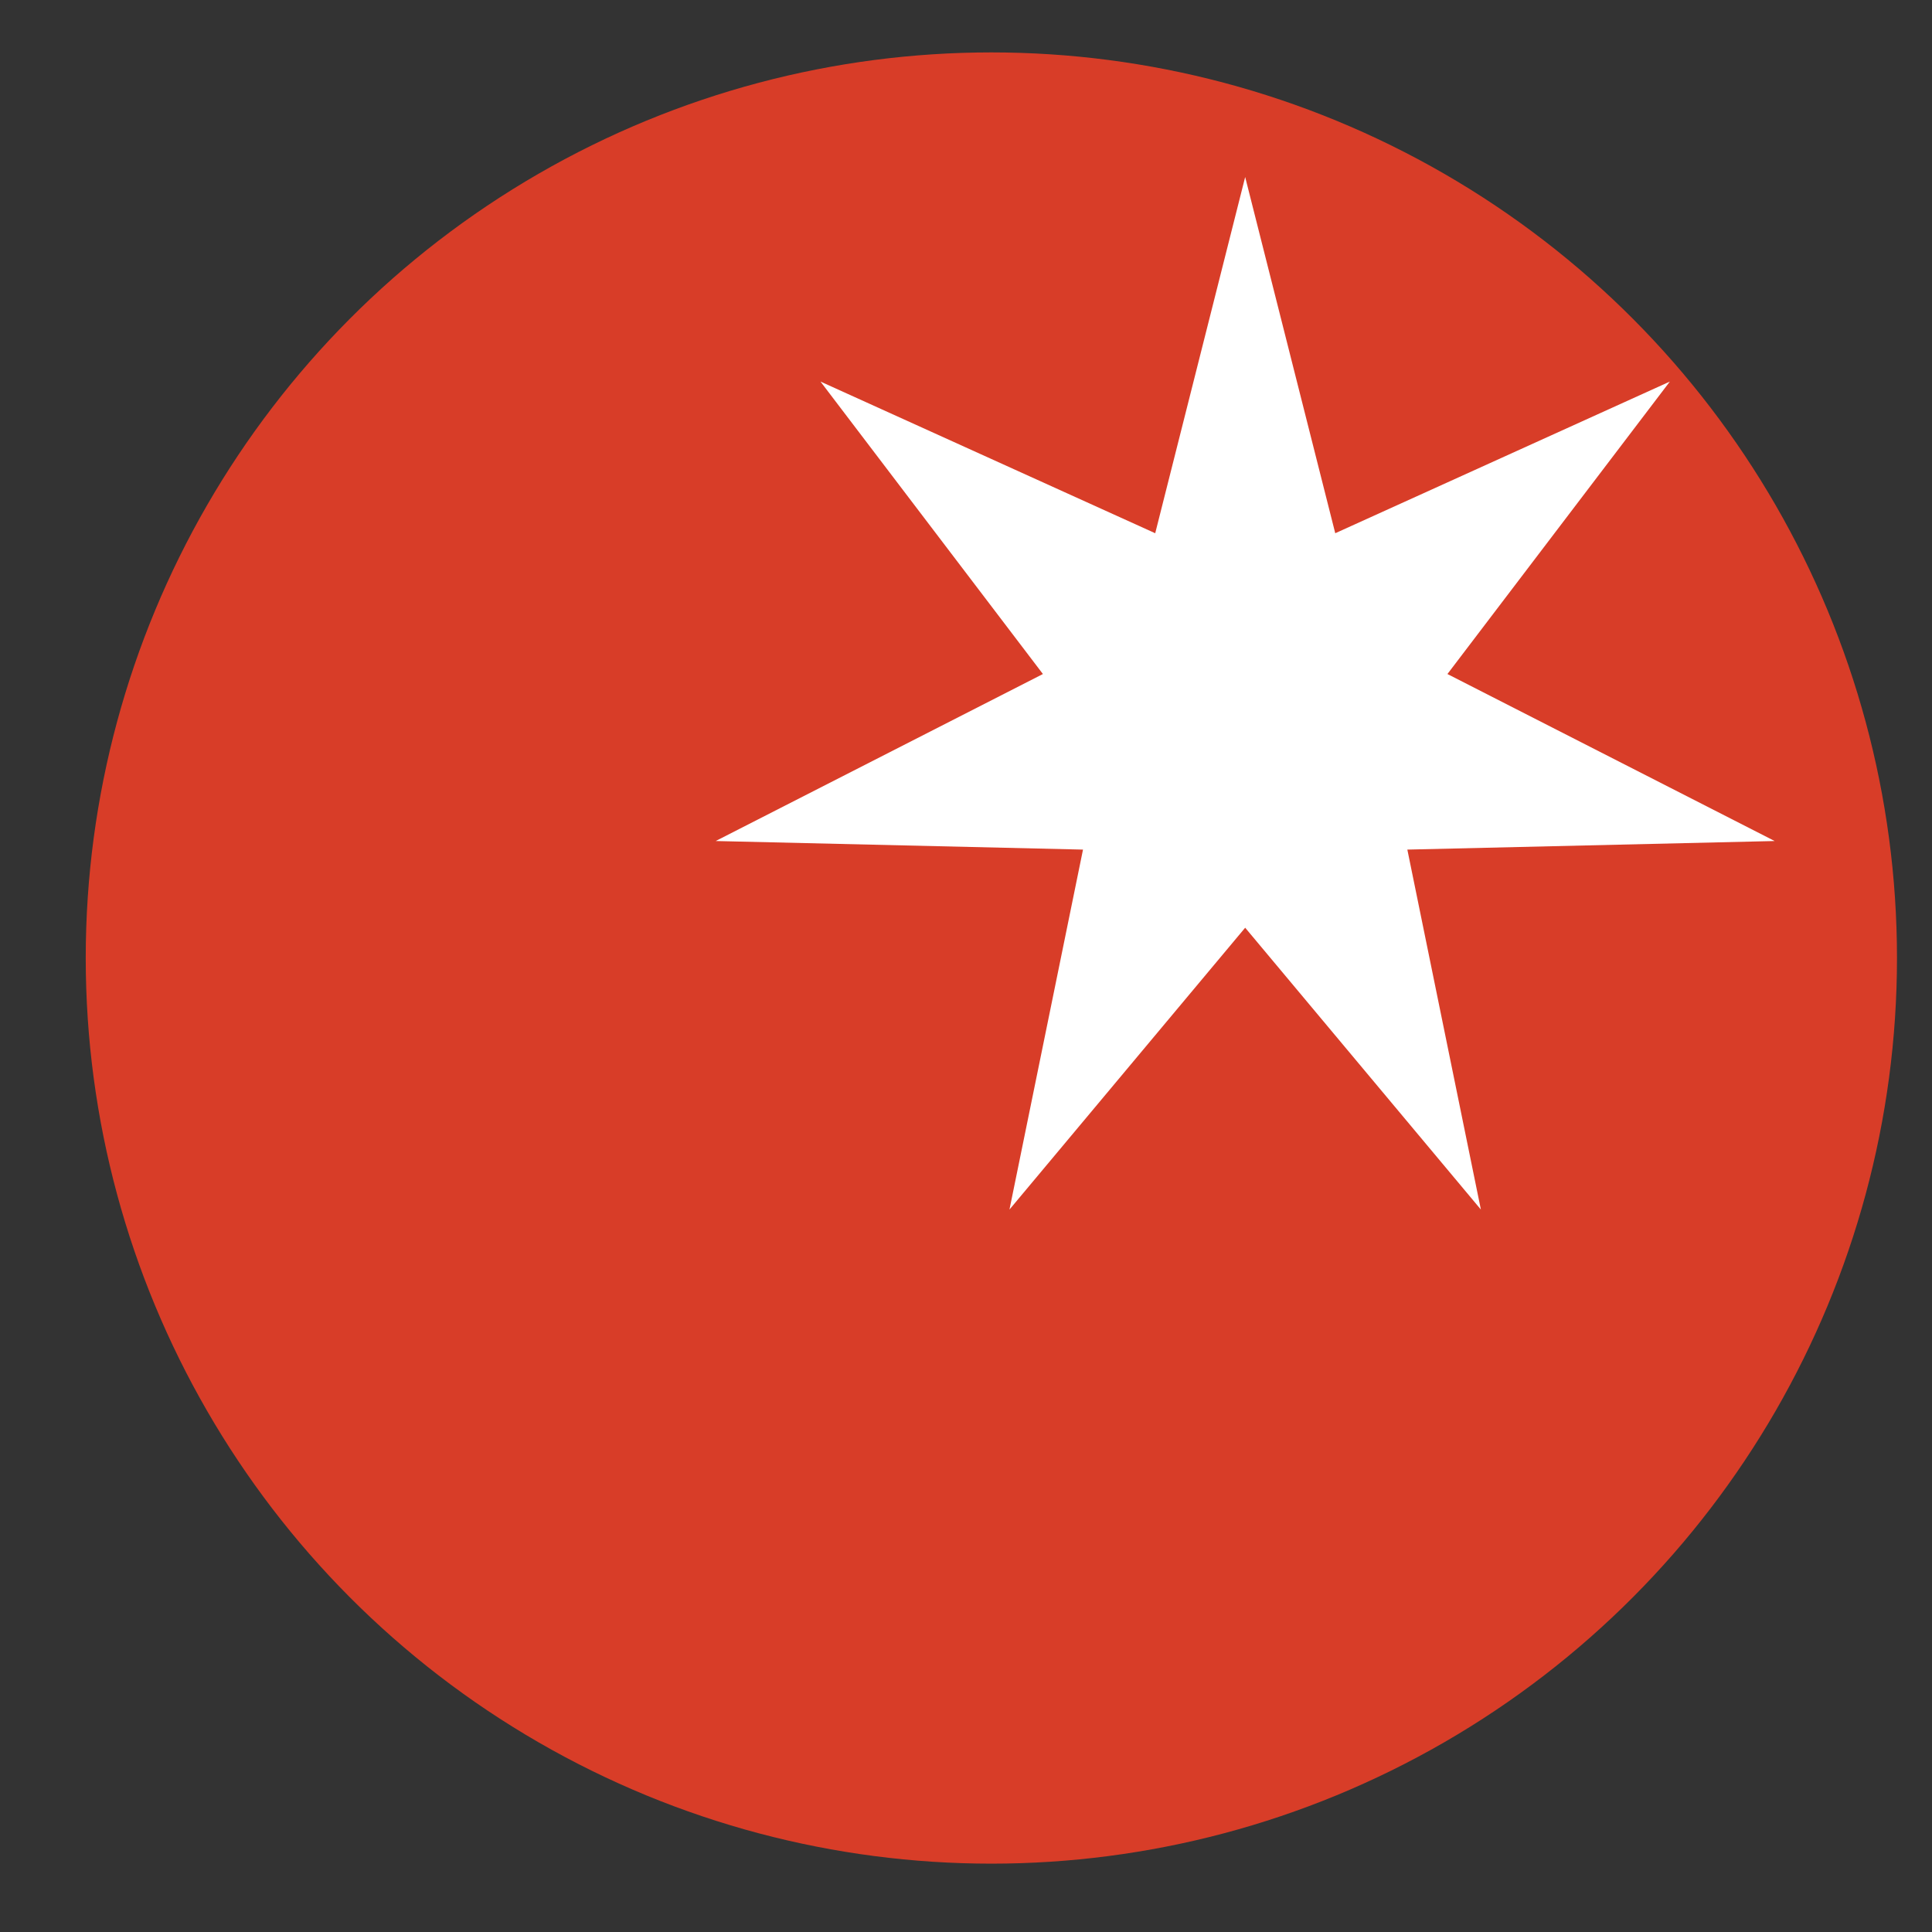
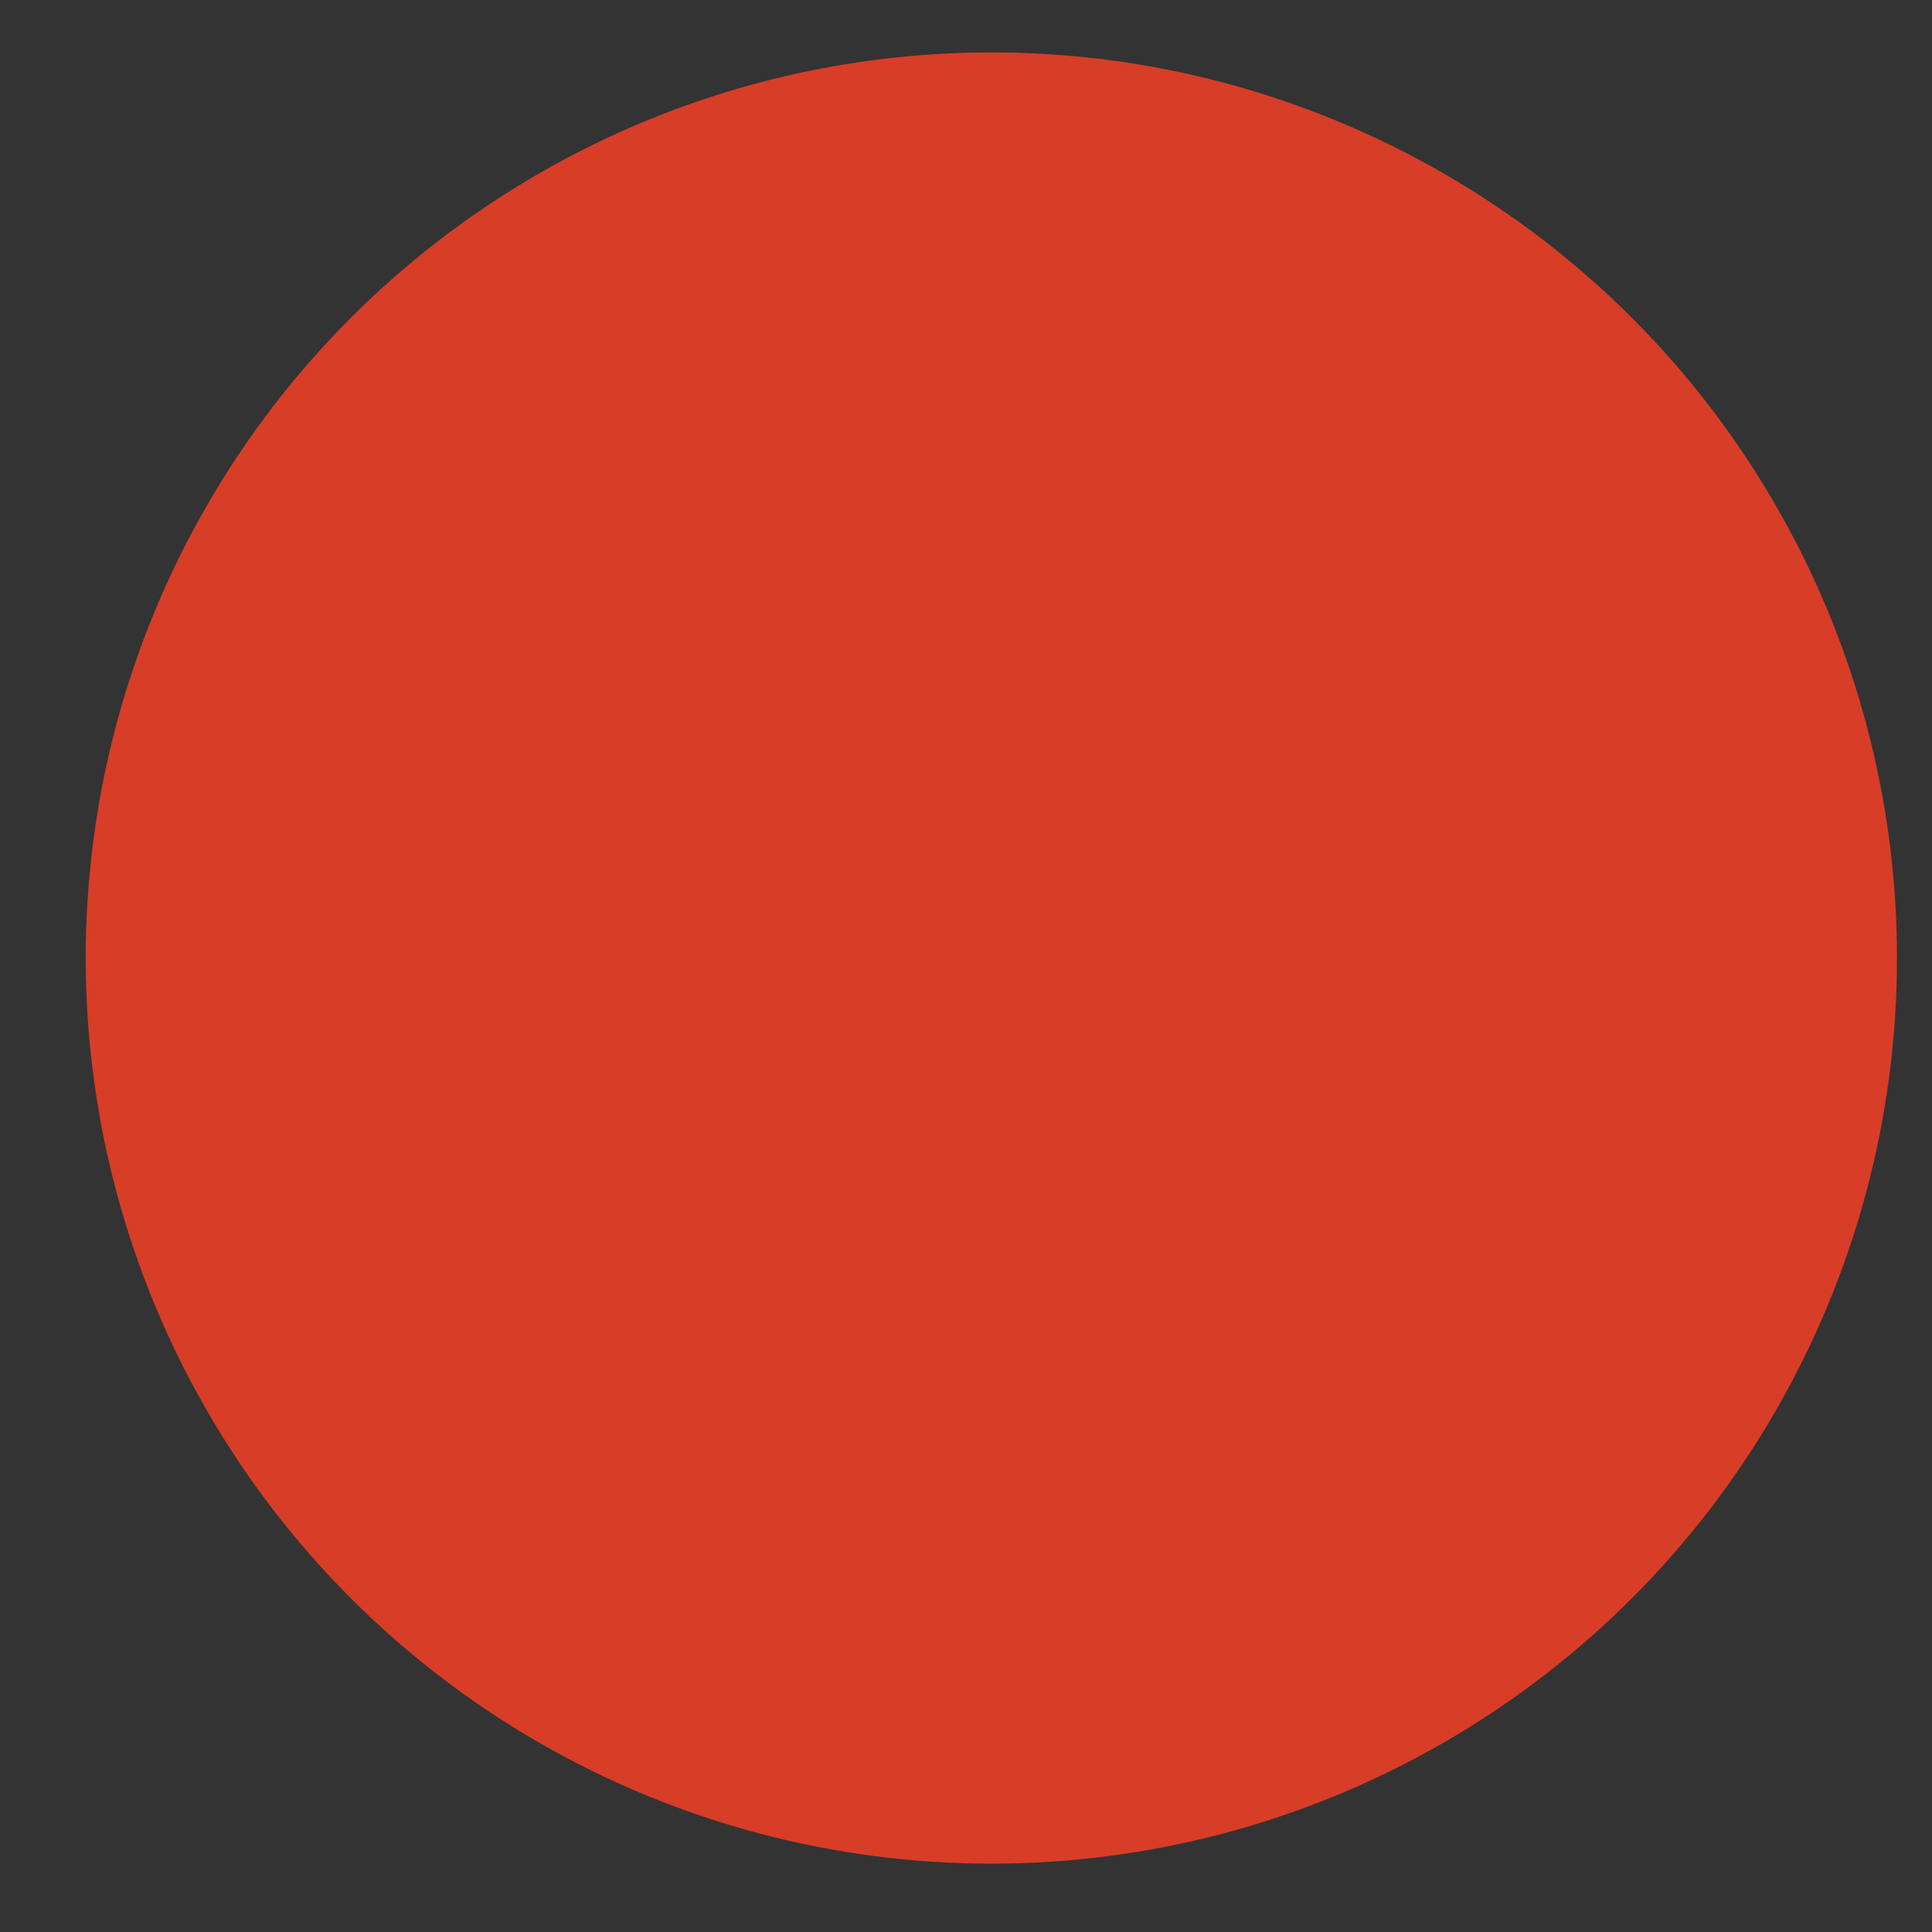
<svg xmlns="http://www.w3.org/2000/svg" width="16" height="16" viewBox="0 0 16 16" fill="none">
  <rect x="0" y="0" width="16" height="16" fill="#333333" stroke="none" />
  <circle cx="8.21" cy="7.934" r="7.5" fill="#D83D28" />
-   <path d="M10.312 1.466L11.058 4.416L13.829 3.16L11.987 5.582L14.697 6.965L11.655 7.036L12.264 10.017L10.312 7.683L8.36 10.017L8.969 7.036L5.927 6.965L8.637 5.582L6.795 3.16L9.567 4.416L10.312 1.466Z" fill="white" />
</svg>